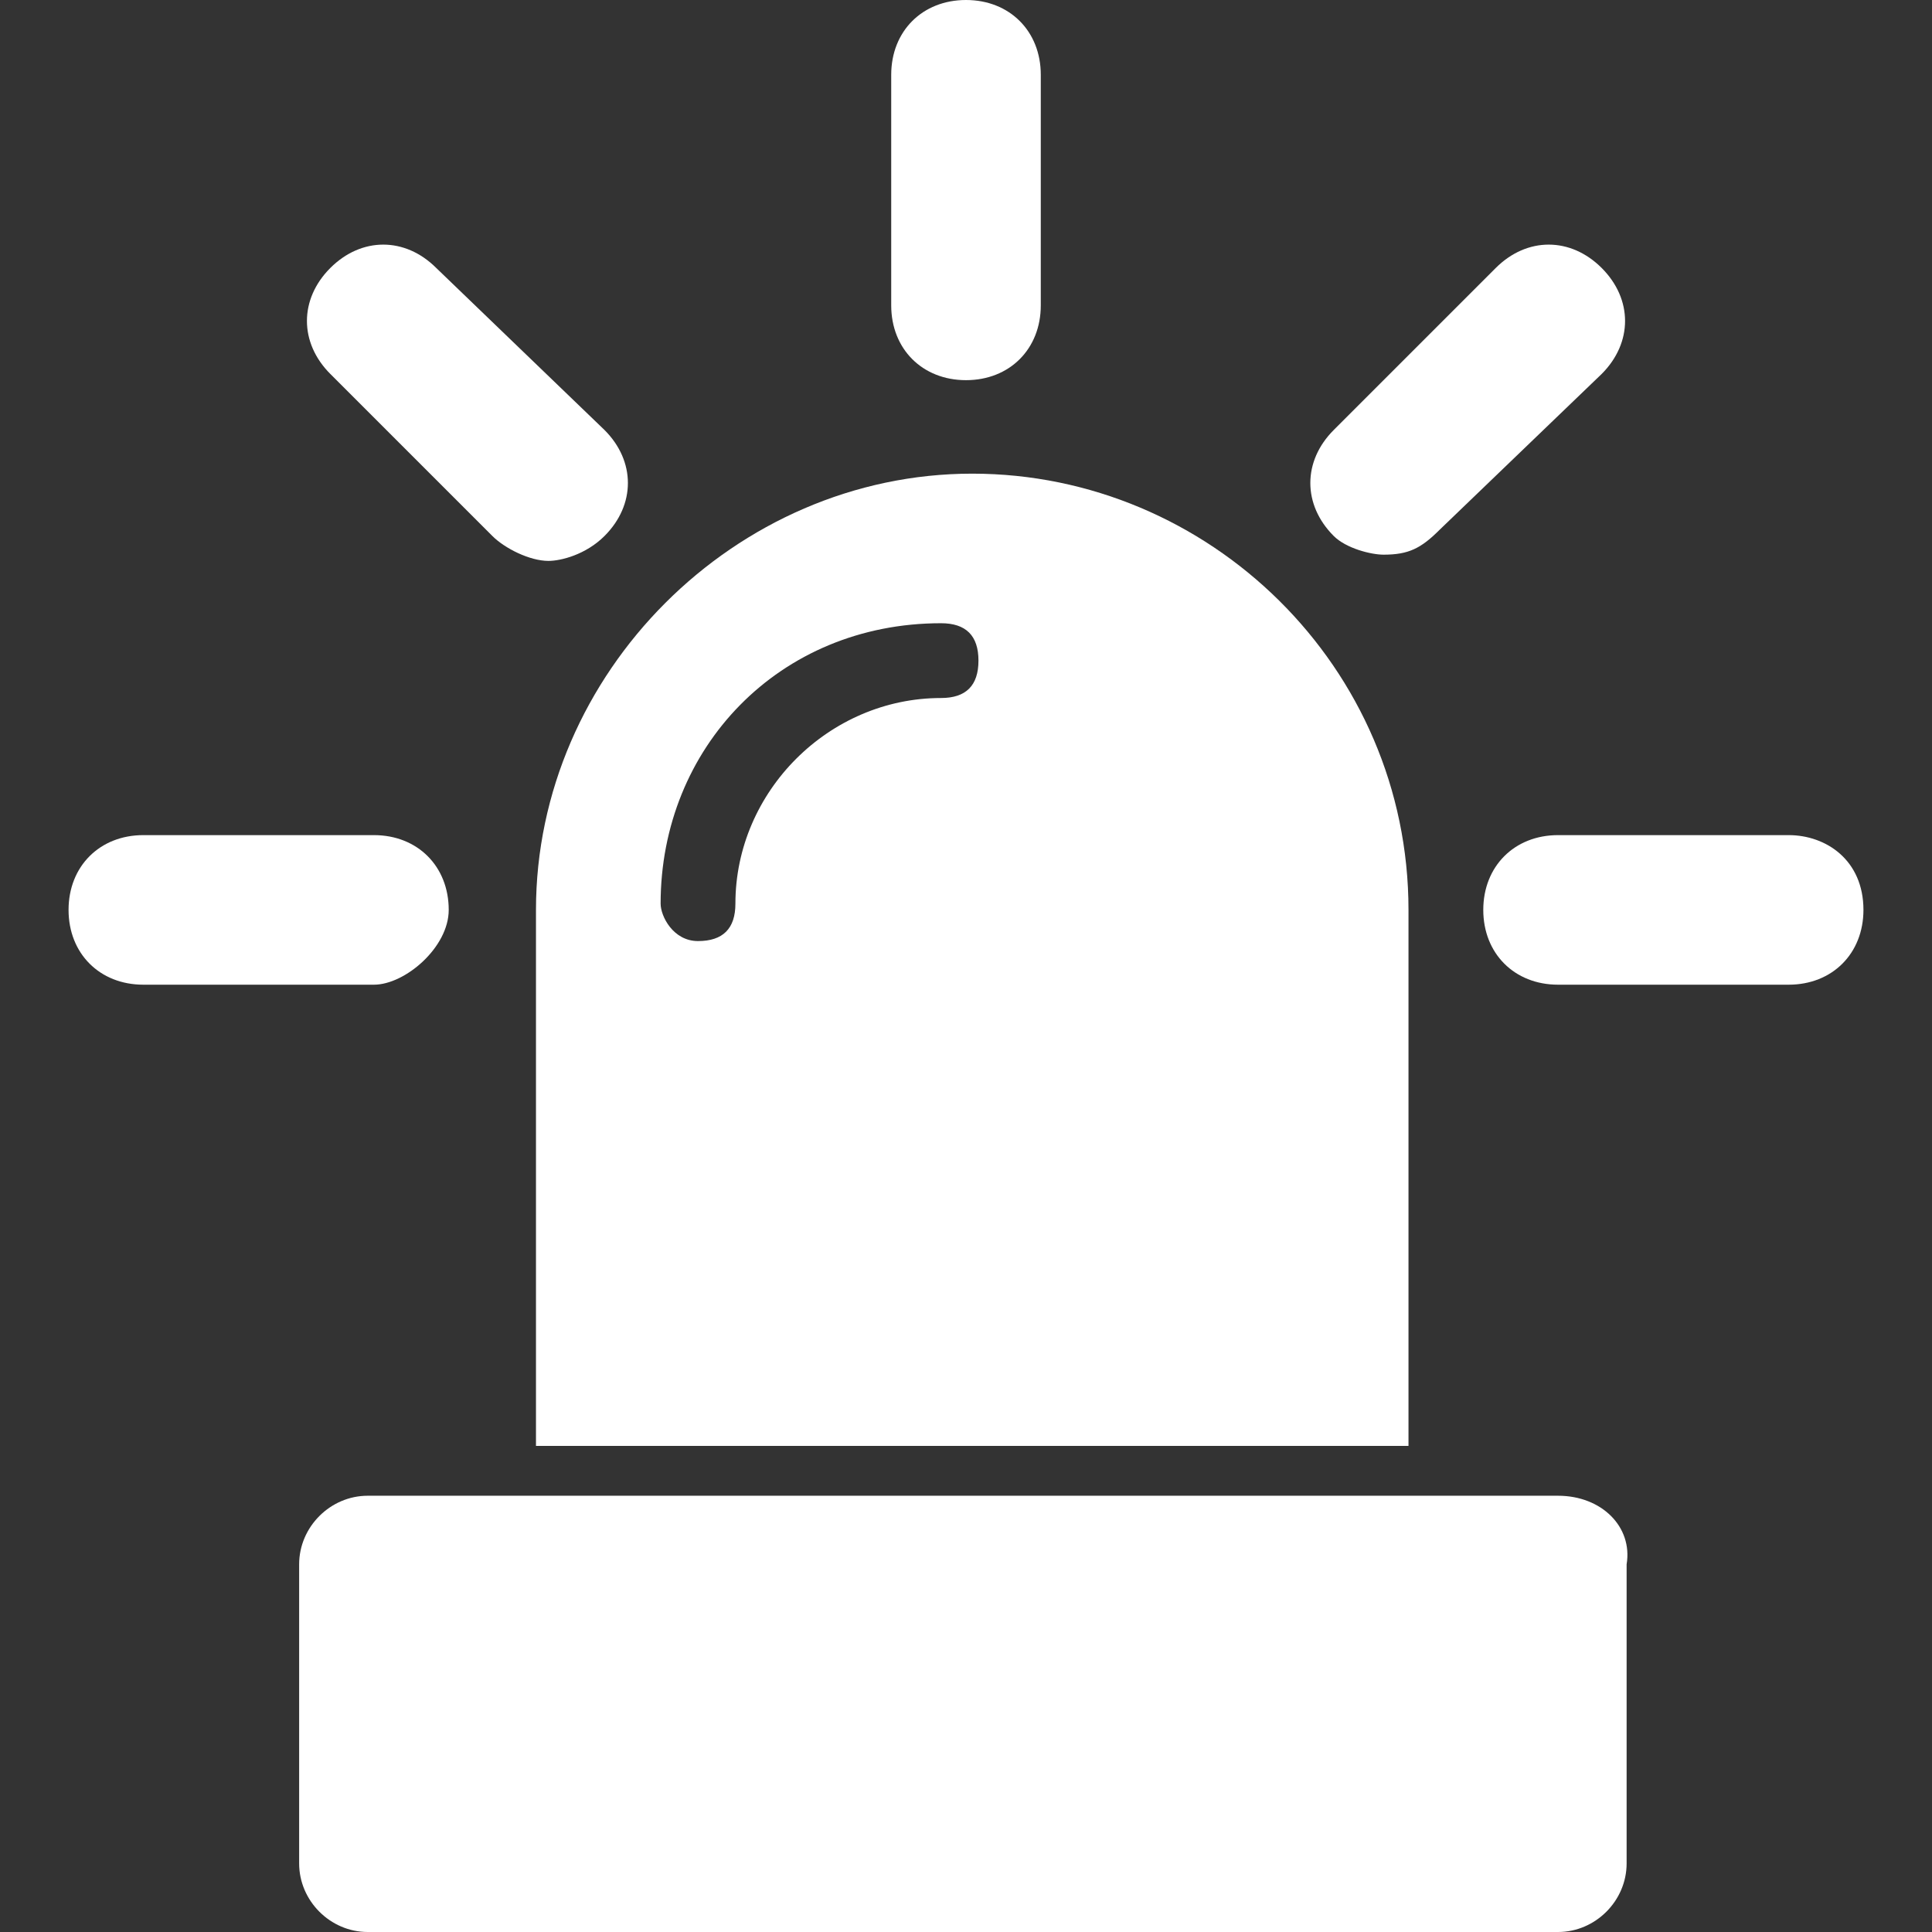
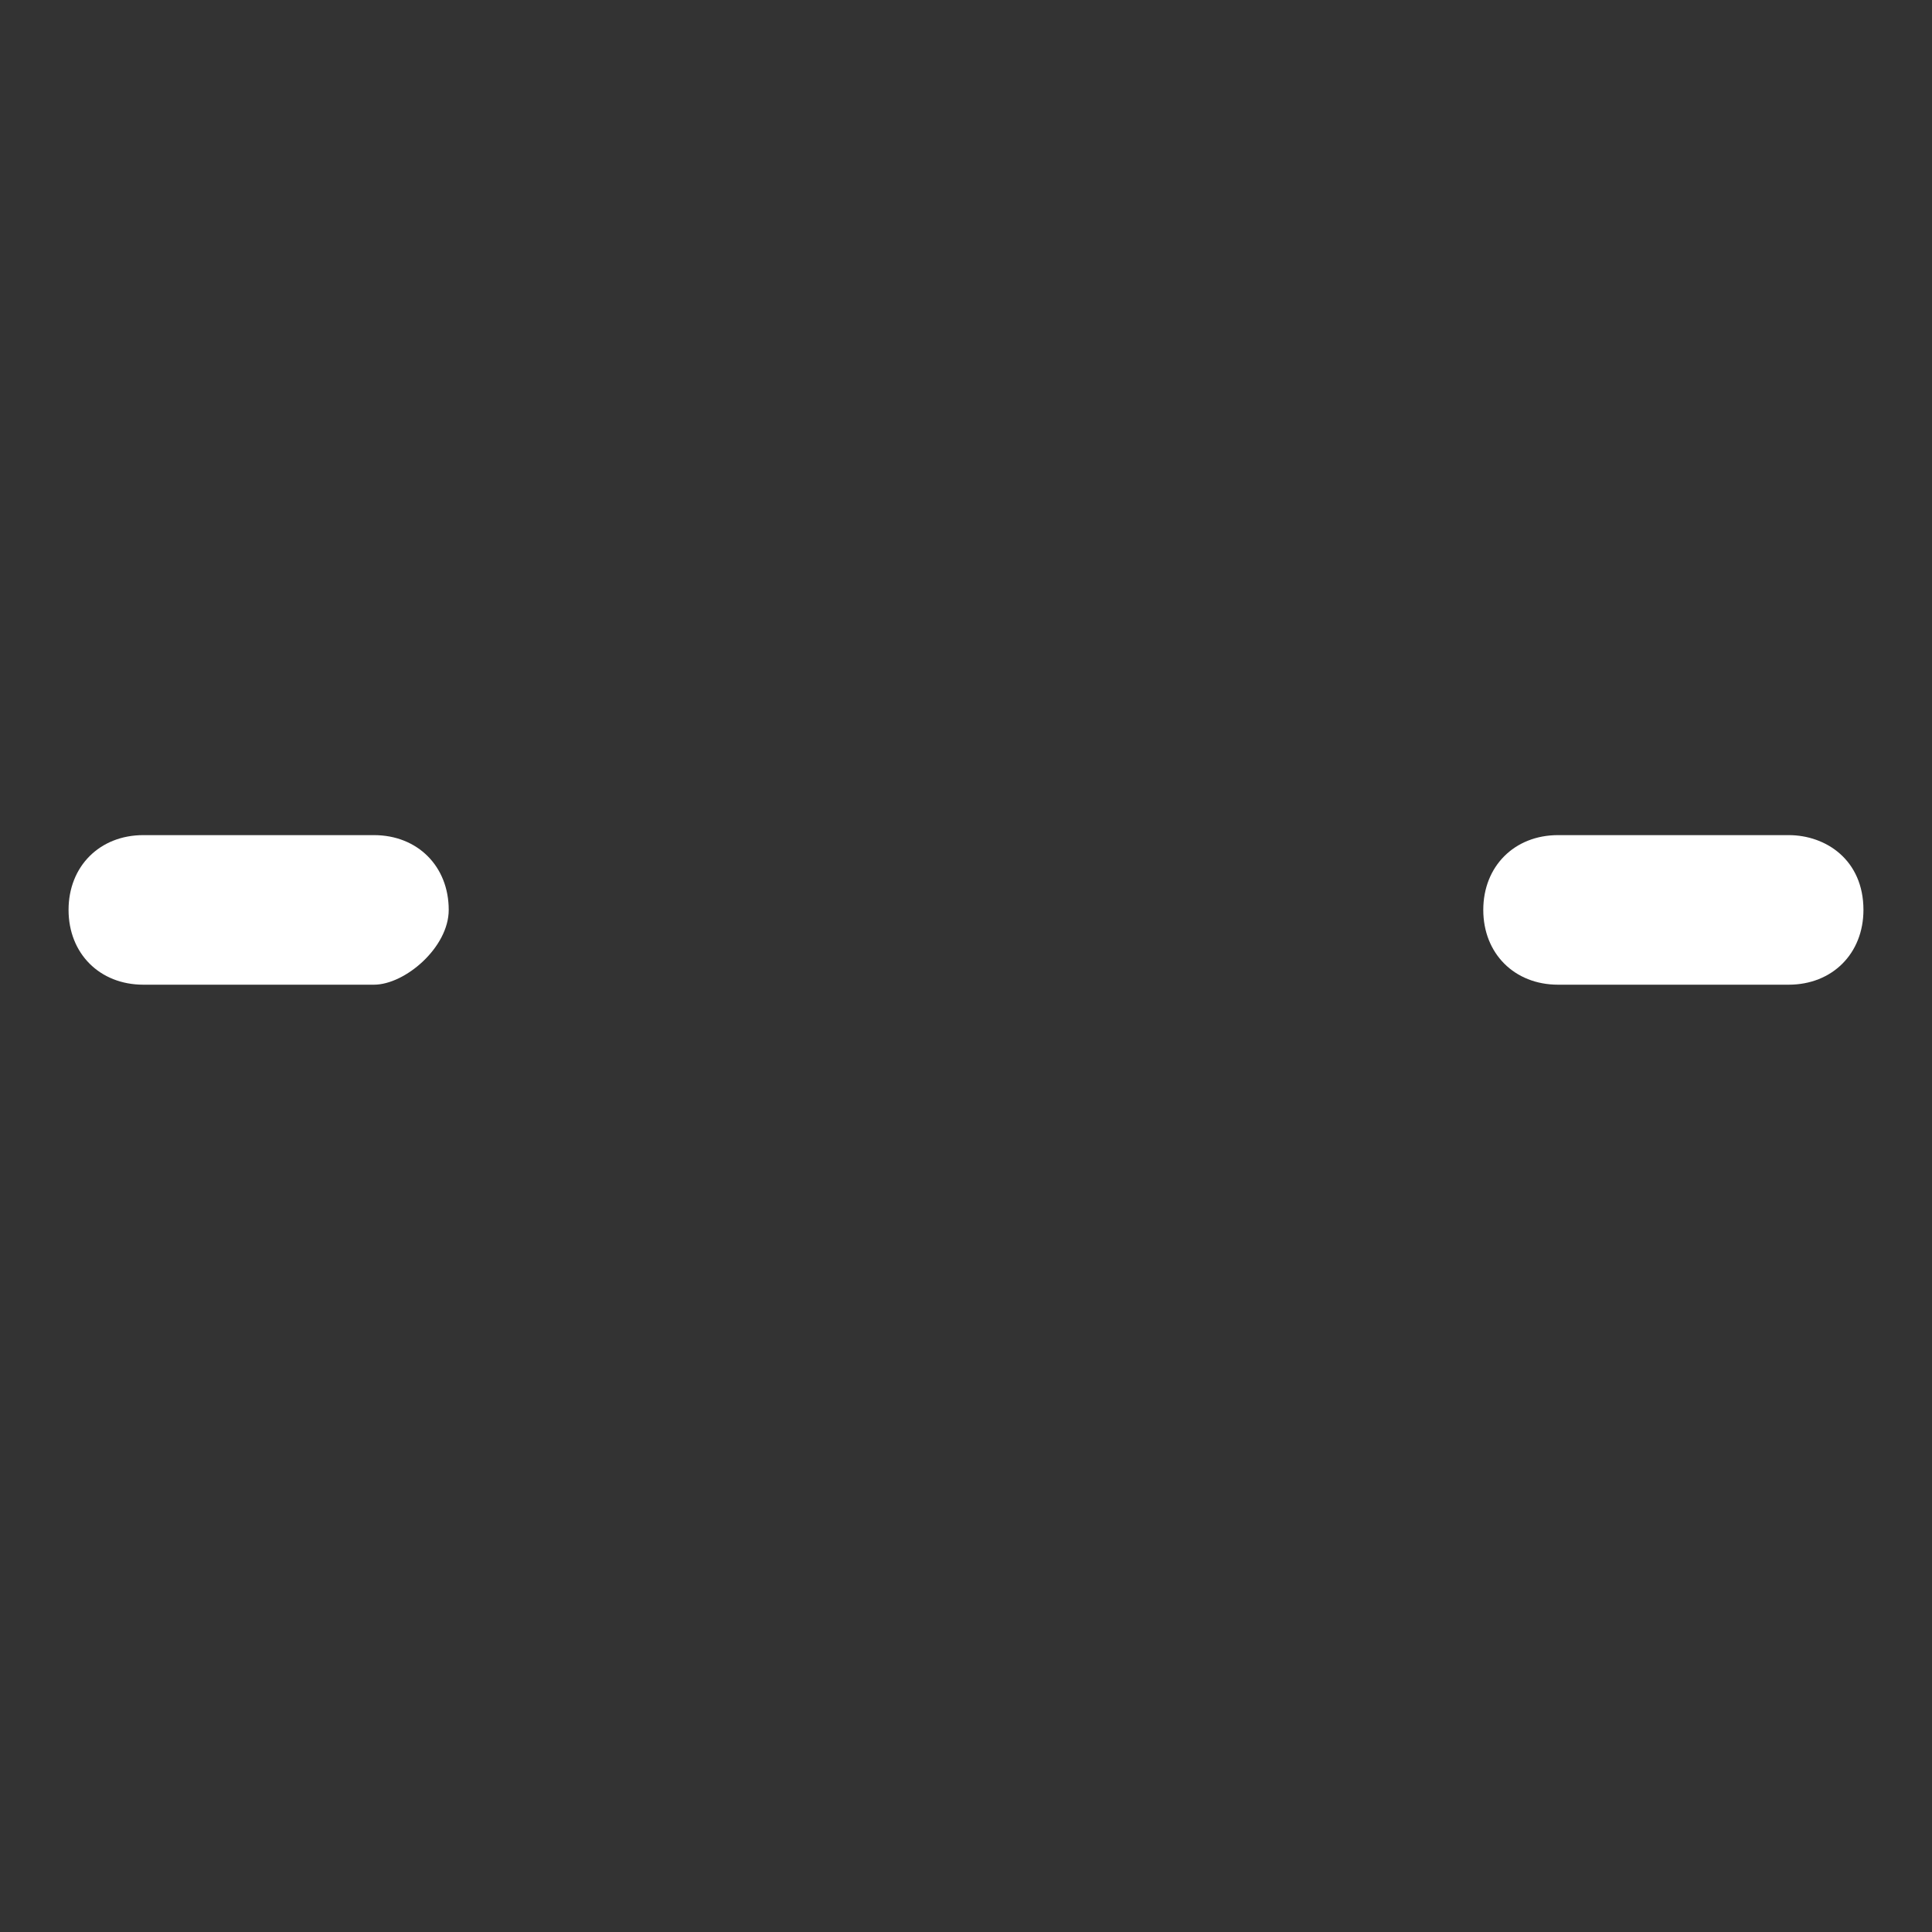
<svg xmlns="http://www.w3.org/2000/svg" version="1.1" id="Layer_1" x="0px" y="0px" width="31px" height="31px" viewBox="0 0 31 31" style="enable-background:new 0 0 31 31;" xml:space="preserve">
  <rect x="0" y="0" width="31" height="31" fill="#333333" stroke="none" />
  <style type="text/css">
	.st0{fill:#FFFFFF;}
</style>
  <g id="Ebene_2">
</g>
  <g id="Ebene_1">
-     <path class="st0" d="M25,24H5.9c-0.6,0-1.1,0.5-1.1,1.1v4.8c0,0.6,0.5,1.1,1.1,1.1H25c0.6,0,1.1-0.5,1.1-1.1v-4.8   C26.2,24.5,25.7,24,25,24z" />
-     <path class="st0" d="M8.5,23.2h14.1v-8.6c0-3.9-3.2-7-7-7s-7,3.2-7,7v8.6H8.5z M15.1,10c0.4,0,0.6,0.2,0.6,0.6   c0,0.4-0.2,0.6-0.6,0.6c-1.8,0-3.3,1.5-3.3,3.3c0,0.4-0.2,0.6-0.6,0.6s-0.6-0.4-0.6-0.6C10.6,12,12.5,10,15.1,10z" />
-     <path class="st0" d="M15.5,6.1c0.7,0,1.2-0.5,1.2-1.2V1.2c0-0.7-0.5-1.2-1.2-1.2s-1.2,0.5-1.2,1.2v3.7C14.3,5.6,14.8,6.1,15.5,6.1z   " />
    <path class="st0" d="M28.7,13.4H25c-0.7,0-1.2,0.5-1.2,1.2c0,0.7,0.5,1.2,1.2,1.2h3.7c0.7,0,1.2-0.5,1.2-1.2   C29.9,13.8,29.3,13.4,28.7,13.4z" />
    <path class="st0" d="M7.2,14.6c0-0.7-0.5-1.2-1.2-1.2H2.3c-0.7,0-1.2,0.5-1.2,1.2c0,0.7,0.5,1.2,1.2,1.2h3.7   C6.5,15.8,7.2,15.2,7.2,14.6z" />
-     <path class="st0" d="M7.9,8.6c0.2,0.2,0.6,0.4,0.9,0.4c0.2,0,0.6-0.1,0.9-0.4c0.5-0.5,0.5-1.2,0-1.7L7,4.3c-0.5-0.5-1.2-0.5-1.7,0   S4.8,5.5,5.3,6L7.9,8.6z" />
-     <path class="st0" d="M22.2,8.9c0.4,0,0.6-0.1,0.9-0.4L25.7,6c0.5-0.5,0.5-1.2,0-1.7c-0.5-0.5-1.2-0.5-1.7,0l-2.6,2.6   c-0.5,0.5-0.5,1.2,0,1.7C21.6,8.8,22,8.9,22.2,8.9z" />
  </g>
</svg>